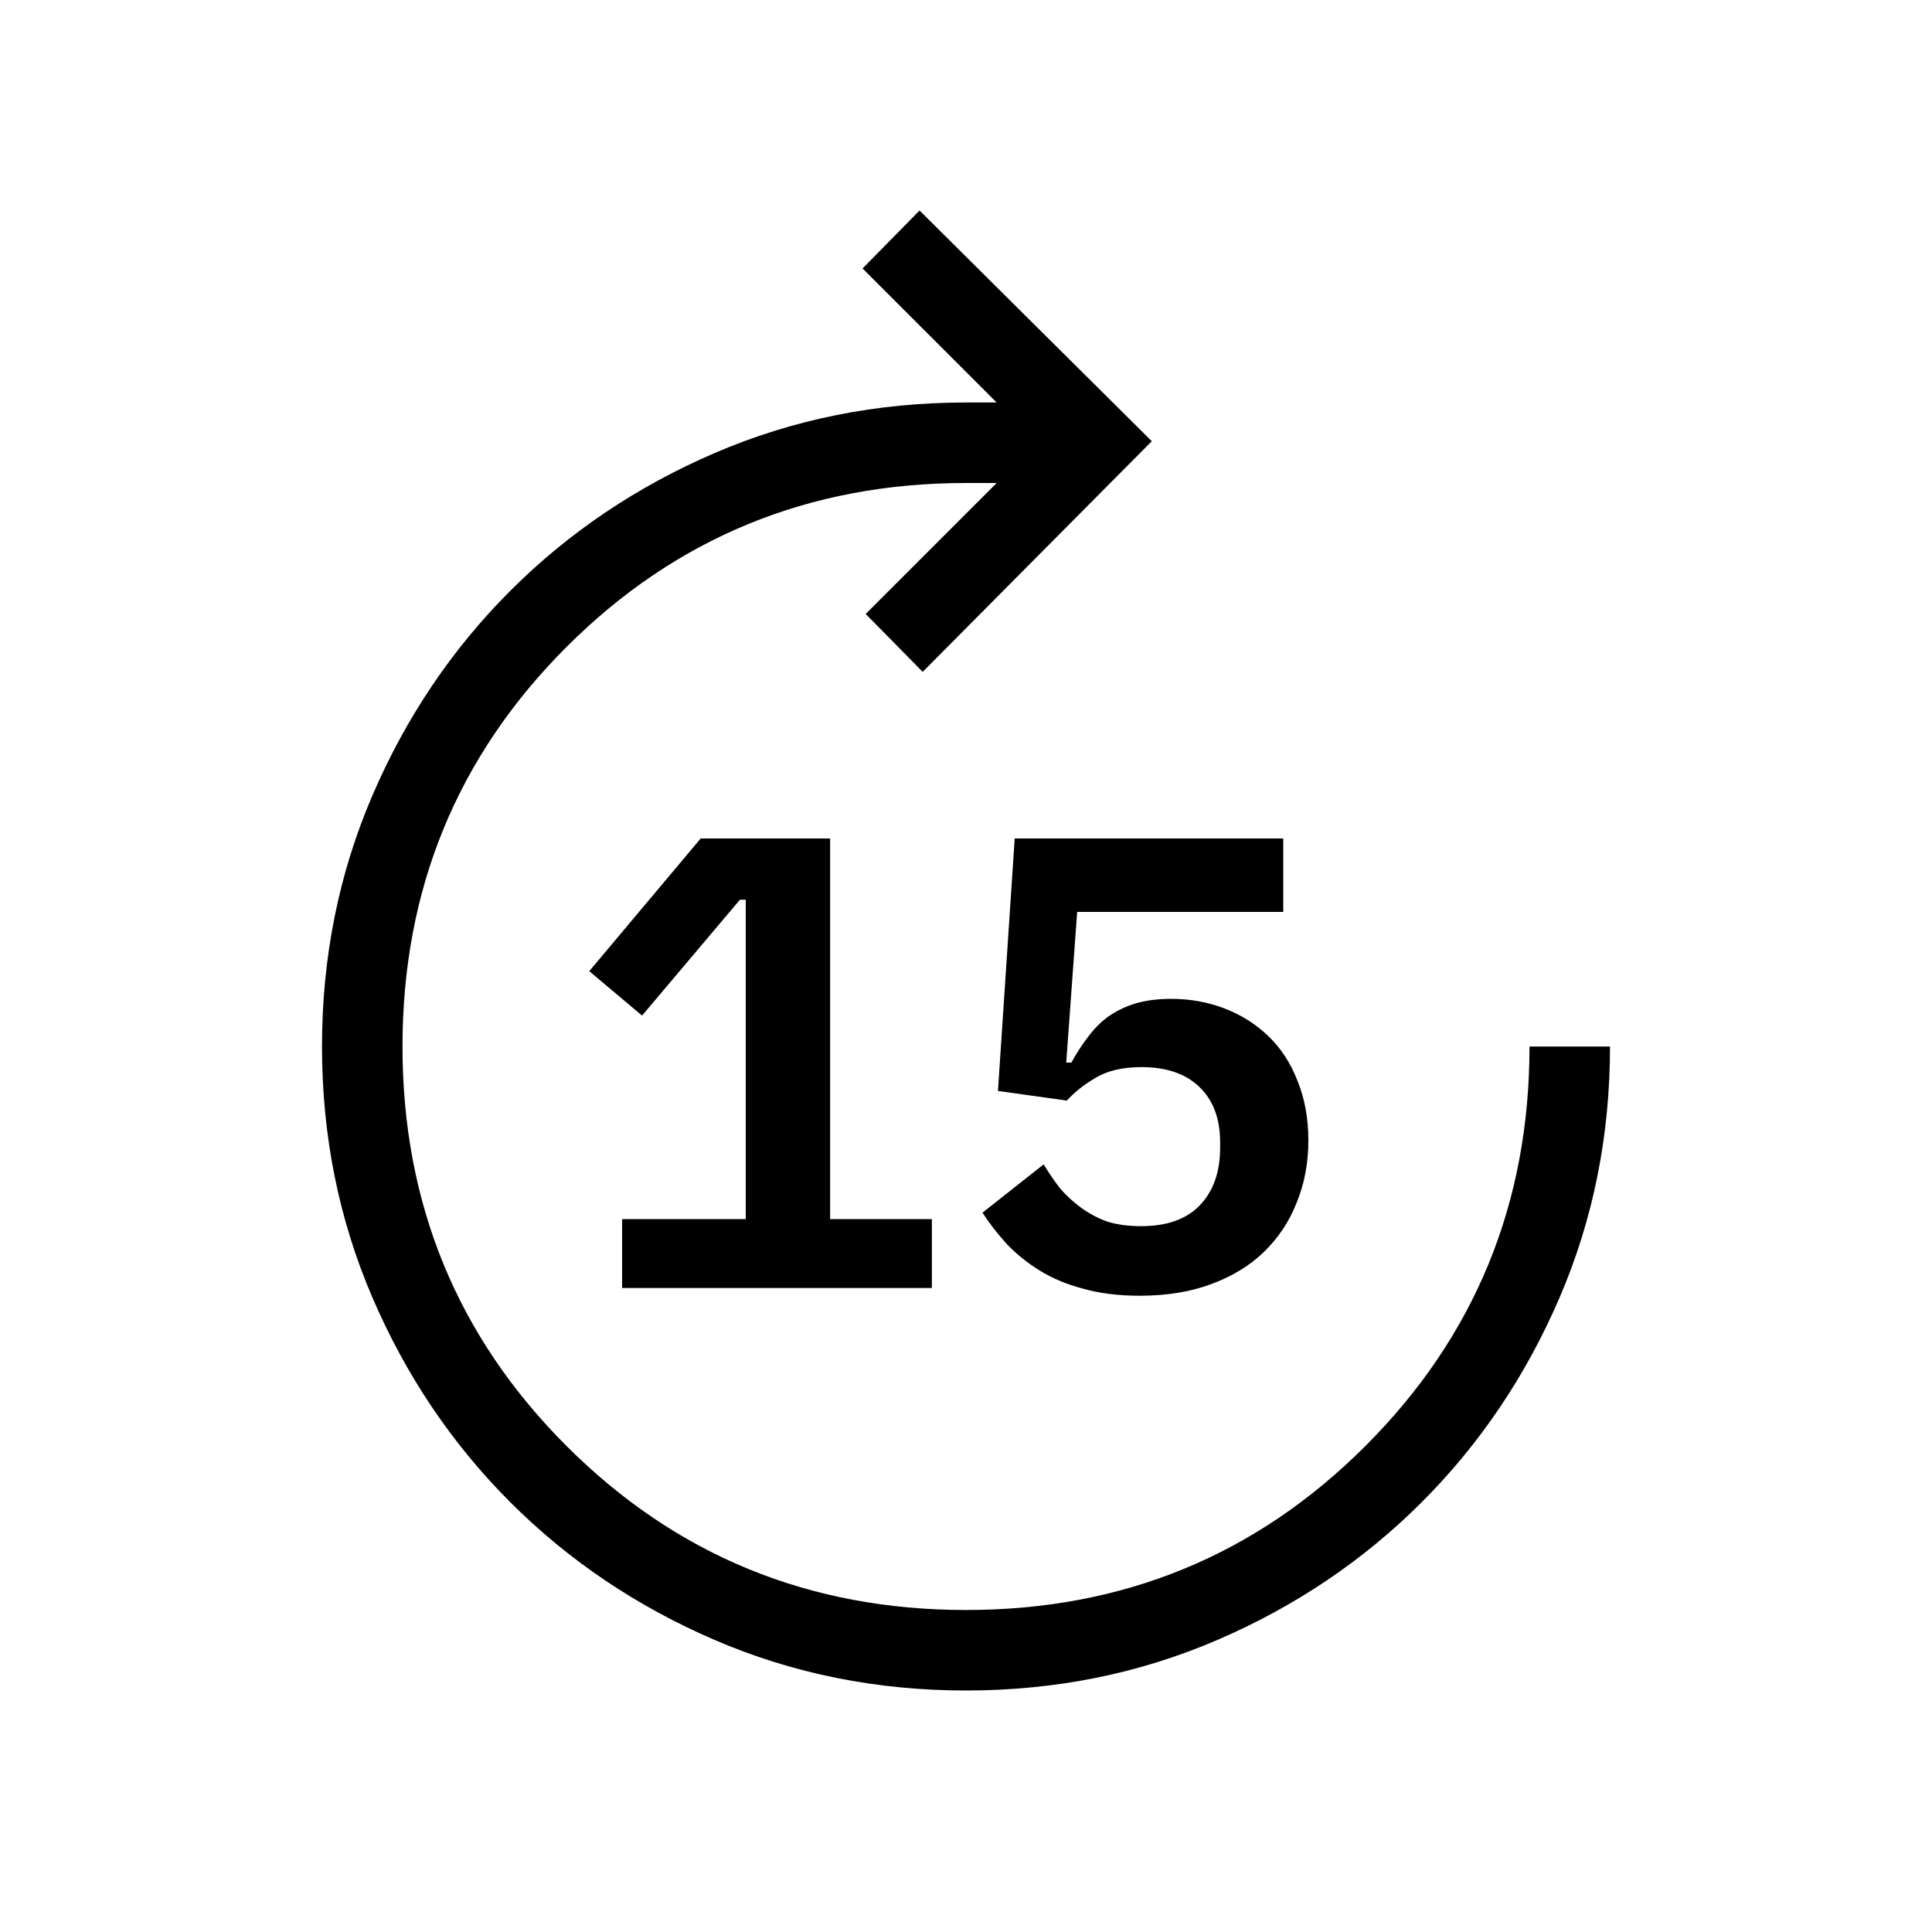
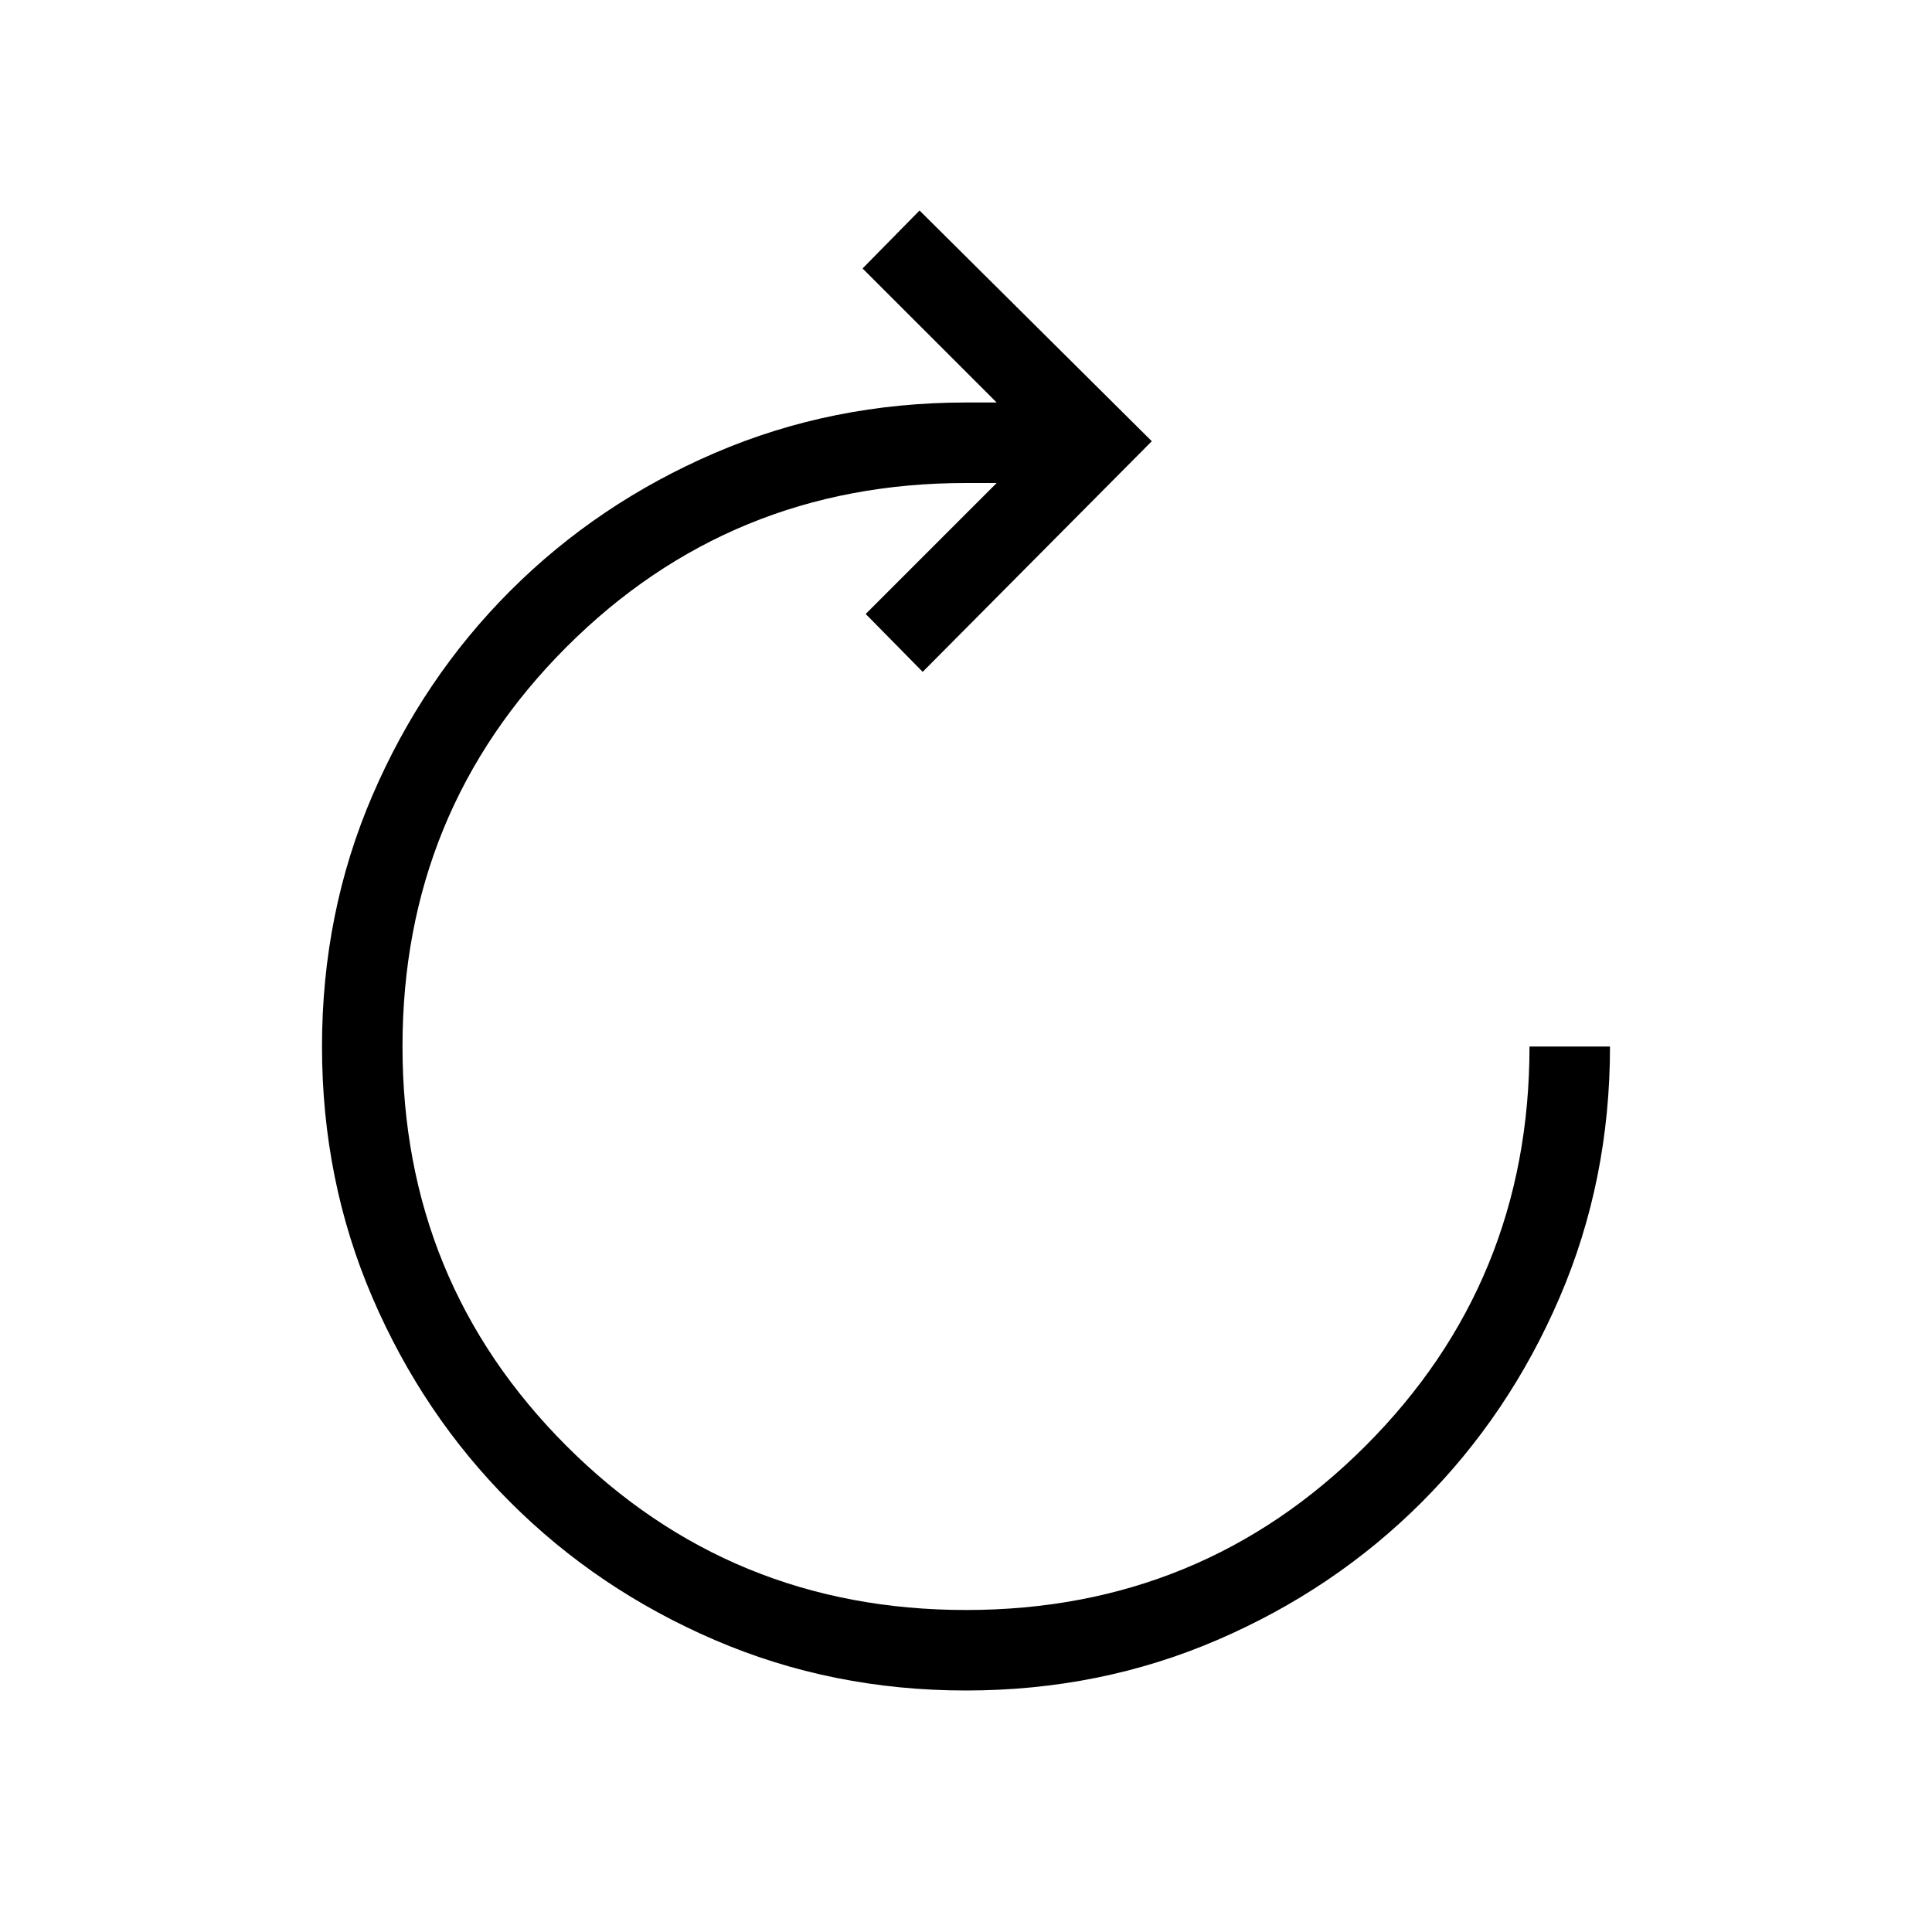
<svg xmlns="http://www.w3.org/2000/svg" width="24" height="24" viewBox="0 0 24 24" fill="none">
  <path d="M12 21C10.891 21 9.852 20.791 8.882 20.374C7.912 19.957 7.064 19.386 6.339 18.661C5.614 17.936 5.043 17.088 4.626 16.118C4.209 15.148 4 14.109 4 13C4 11.891 4.209 10.852 4.626 9.882C5.043 8.912 5.614 8.064 6.339 7.339C7.064 6.614 7.912 6.043 8.882 5.626C9.852 5.209 10.891 5 12 5H12.381L10.715 3.335L11.423 2.615L14.308 5.481L11.462 8.346L10.754 7.627L12.381 6H12C10.05 6 8.396 6.679 7.037 8.037C5.679 9.396 5 11.05 5 13C5 14.95 5.679 16.604 7.037 17.962C8.396 19.321 10.05 20 12 20C13.95 20 15.604 19.321 16.962 17.962C18.321 16.604 19 14.95 19 13H20C20 14.109 19.791 15.148 19.374 16.118C18.957 17.088 18.386 17.936 17.661 18.661C16.936 19.386 16.088 19.957 15.118 20.374C14.148 20.791 13.109 21 12 21Z" fill="black" />
-   <path d="M7.728 16V15.144H9.264V11.176H9.192L7.976 12.616L7.32 12.064L8.704 10.416H10.312V15.144H11.576V16H7.728ZM15.941 11.328H13.381L13.245 13.2H13.309C13.373 13.083 13.442 12.976 13.517 12.88C13.591 12.779 13.677 12.693 13.773 12.624C13.874 12.555 13.986 12.501 14.109 12.464C14.237 12.427 14.383 12.408 14.549 12.408C14.784 12.408 15.005 12.448 15.213 12.528C15.421 12.608 15.602 12.723 15.757 12.872C15.912 13.021 16.032 13.205 16.117 13.424C16.207 13.643 16.253 13.891 16.253 14.168C16.253 14.445 16.205 14.701 16.109 14.936C16.018 15.171 15.882 15.376 15.701 15.552C15.525 15.723 15.306 15.856 15.045 15.952C14.789 16.048 14.493 16.096 14.157 16.096C13.896 16.096 13.661 16.067 13.453 16.008C13.25 15.955 13.072 15.88 12.917 15.784C12.762 15.688 12.626 15.579 12.509 15.456C12.392 15.328 12.29 15.197 12.205 15.064L12.965 14.464C13.029 14.571 13.098 14.672 13.173 14.768C13.253 14.859 13.341 14.939 13.437 15.008C13.533 15.077 13.639 15.133 13.757 15.176C13.88 15.213 14.018 15.232 14.173 15.232C14.493 15.232 14.736 15.147 14.901 14.976C15.072 14.8 15.157 14.56 15.157 14.256V14.192C15.157 13.899 15.072 13.669 14.901 13.504C14.73 13.339 14.49 13.256 14.181 13.256C13.946 13.256 13.754 13.301 13.605 13.392C13.461 13.477 13.344 13.571 13.253 13.672L12.397 13.552L12.605 10.416H15.941V11.328Z" fill="black" />
</svg>